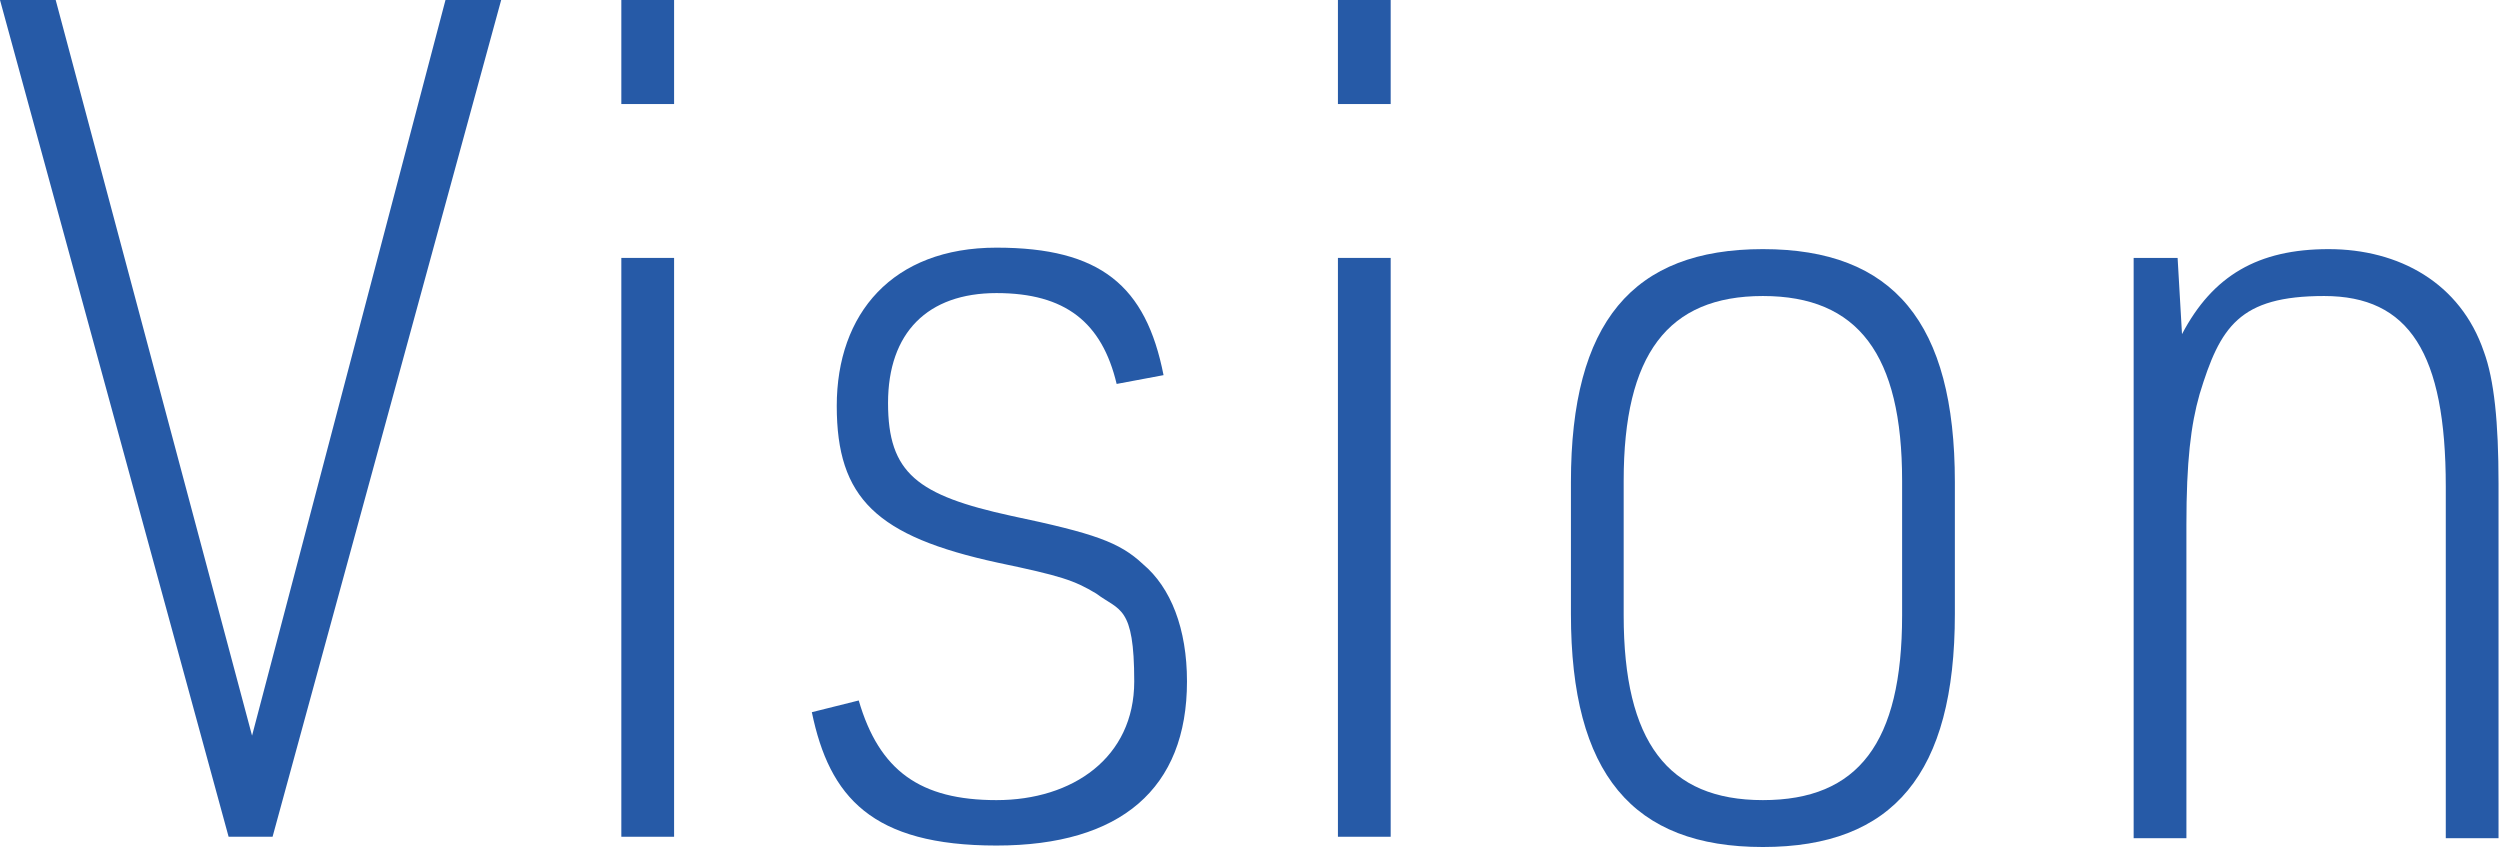
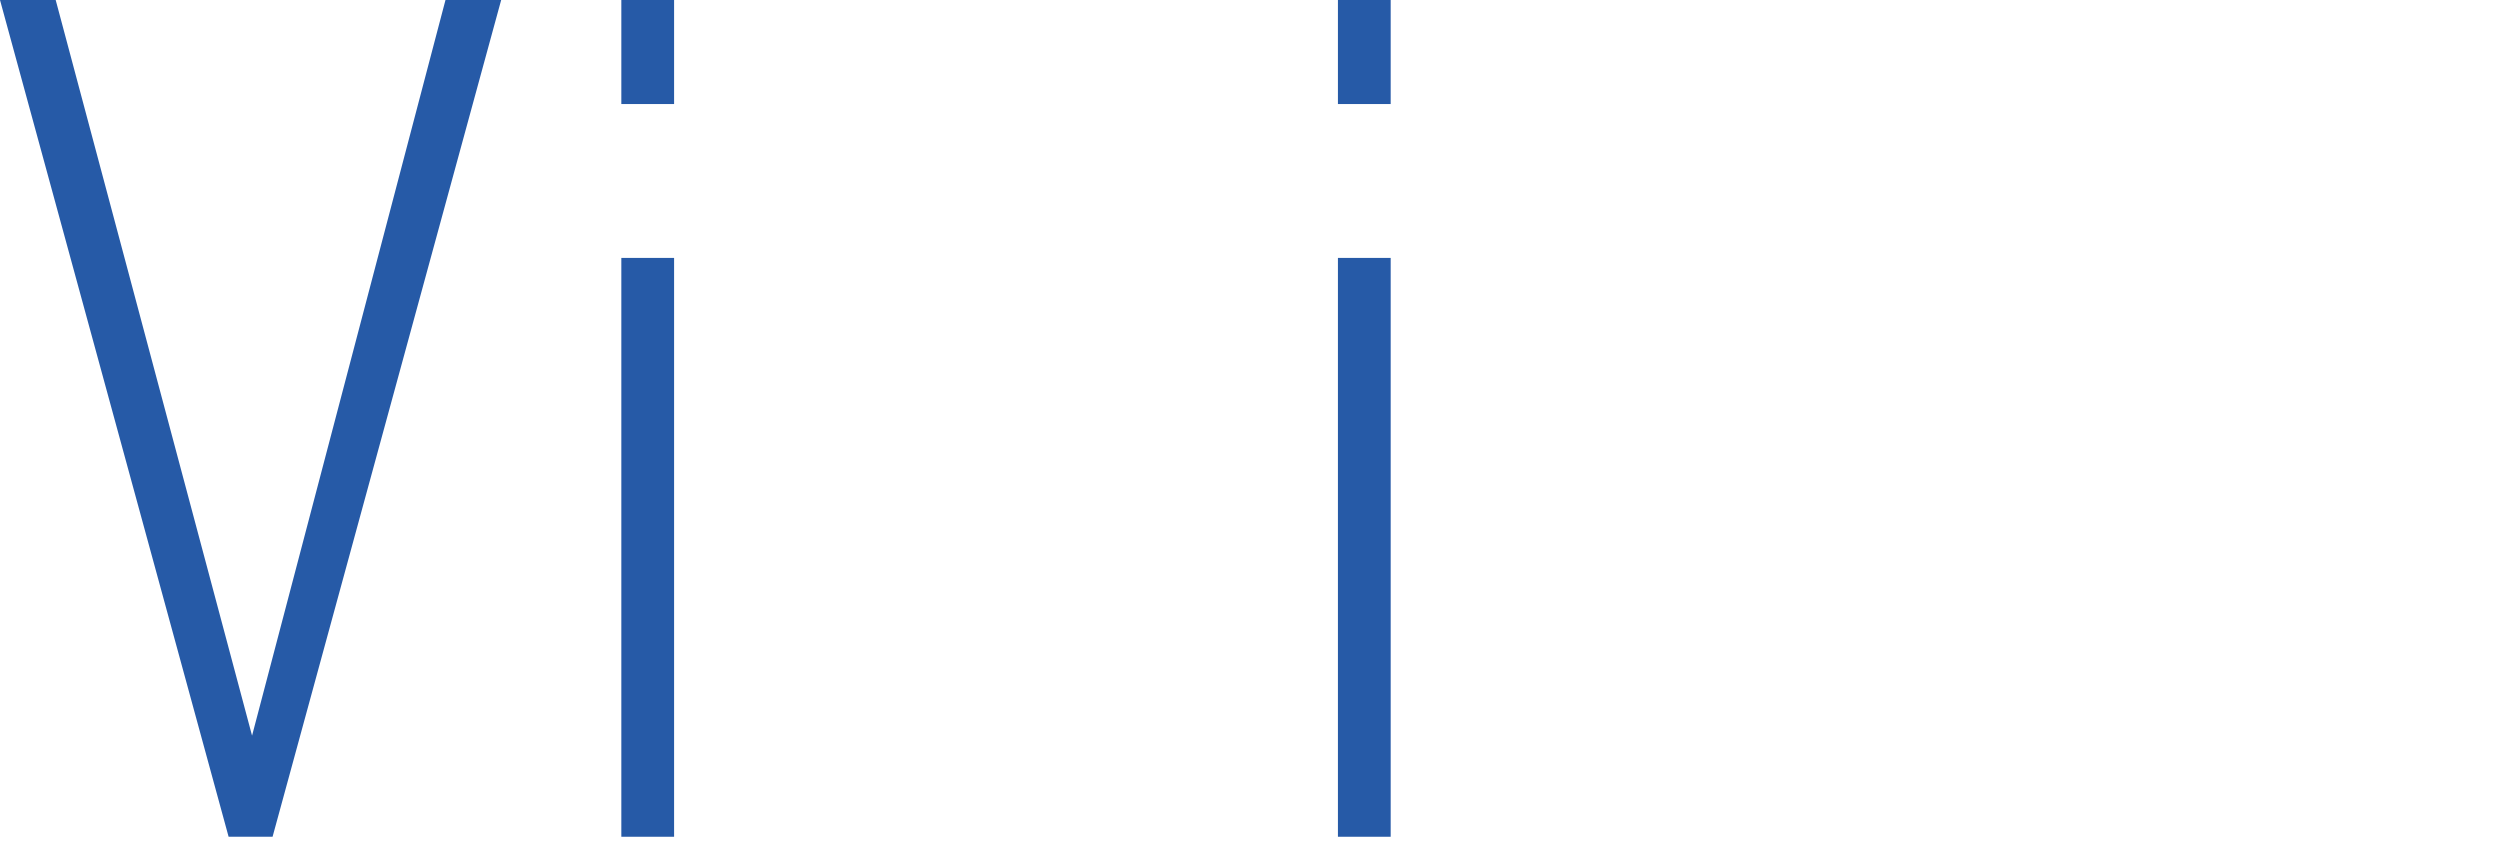
<svg xmlns="http://www.w3.org/2000/svg" id="_レイヤー_2" viewBox="0 0 170.6 57.8">
  <g id="_レイヤー_1-2">
    <path d="M0,0h3.8l13.4,50.2L30.4,0h3.8l-15.6,57.1h-3L0,0Z" style="fill:#265aa7;" />
    <path d="M42.4,0h3.6v7.1h-3.6V0ZM42.4,17.6h3.6v39.5h-3.6V17.6Z" style="fill:#265aa7;" />
-     <path d="M58.6,47.8c1.4,4.8,4.2,6.8,9.4,6.8s9.4-2.9,9.4-8.1-1-4.8-2.6-6c-1.5-.9-2.4-1.2-6.7-2.1-8.3-1.8-11-4.4-11-10.7s3.8-10.8,10.9-10.8,10.2,2.6,11.4,8.7l-3.2.6c-1-4.2-3.5-6.2-8.2-6.2s-7.4,2.7-7.4,7.5,2,6.3,8.4,7.7c5.7,1.2,7.4,1.8,9,3.3,1.9,1.6,3,4.4,3,8,0,7.3-4.5,11.2-13,11.2s-11.4-3.3-12.6-9.1l3.2-.8Z" style="fill:#265aa7;" />
    <path d="M91.3,0h3.6v7.1h-3.6V0ZM91.3,17.6h3.6v39.5h-3.6V17.6Z" style="fill:#265aa7;" />
-     <path d="M107.2,32.9c0-10.9,4.2-15.9,13.1-15.9s13.1,5,13.1,15.9v9c0,10.9-4.2,15.9-13.1,15.9s-13.1-5-13.1-15.9v-9ZM129.8,32.8c0-8.6-3-12.6-9.5-12.6s-9.5,4-9.5,12.6v9.2c0,8.6,3,12.6,9.5,12.6s9.5-3.9,9.5-12.6v-9.2Z" style="fill:#265aa7;" />
-     <path d="M145.7,17.6h2.9l.3,5.2c2.1-4,5.2-5.8,10-5.8s9,2.3,10.6,7c.7,1.9,1,4.8,1,9v24.2h-3.6v-24c0-9.1-2.5-13-8.3-13s-7.1,2.1-8.5,6.7c-.6,2.1-.9,4.6-.9,8.9v21.4h-3.6V17.6Z" style="fill:#265aa7;" />
  </g>
</svg>